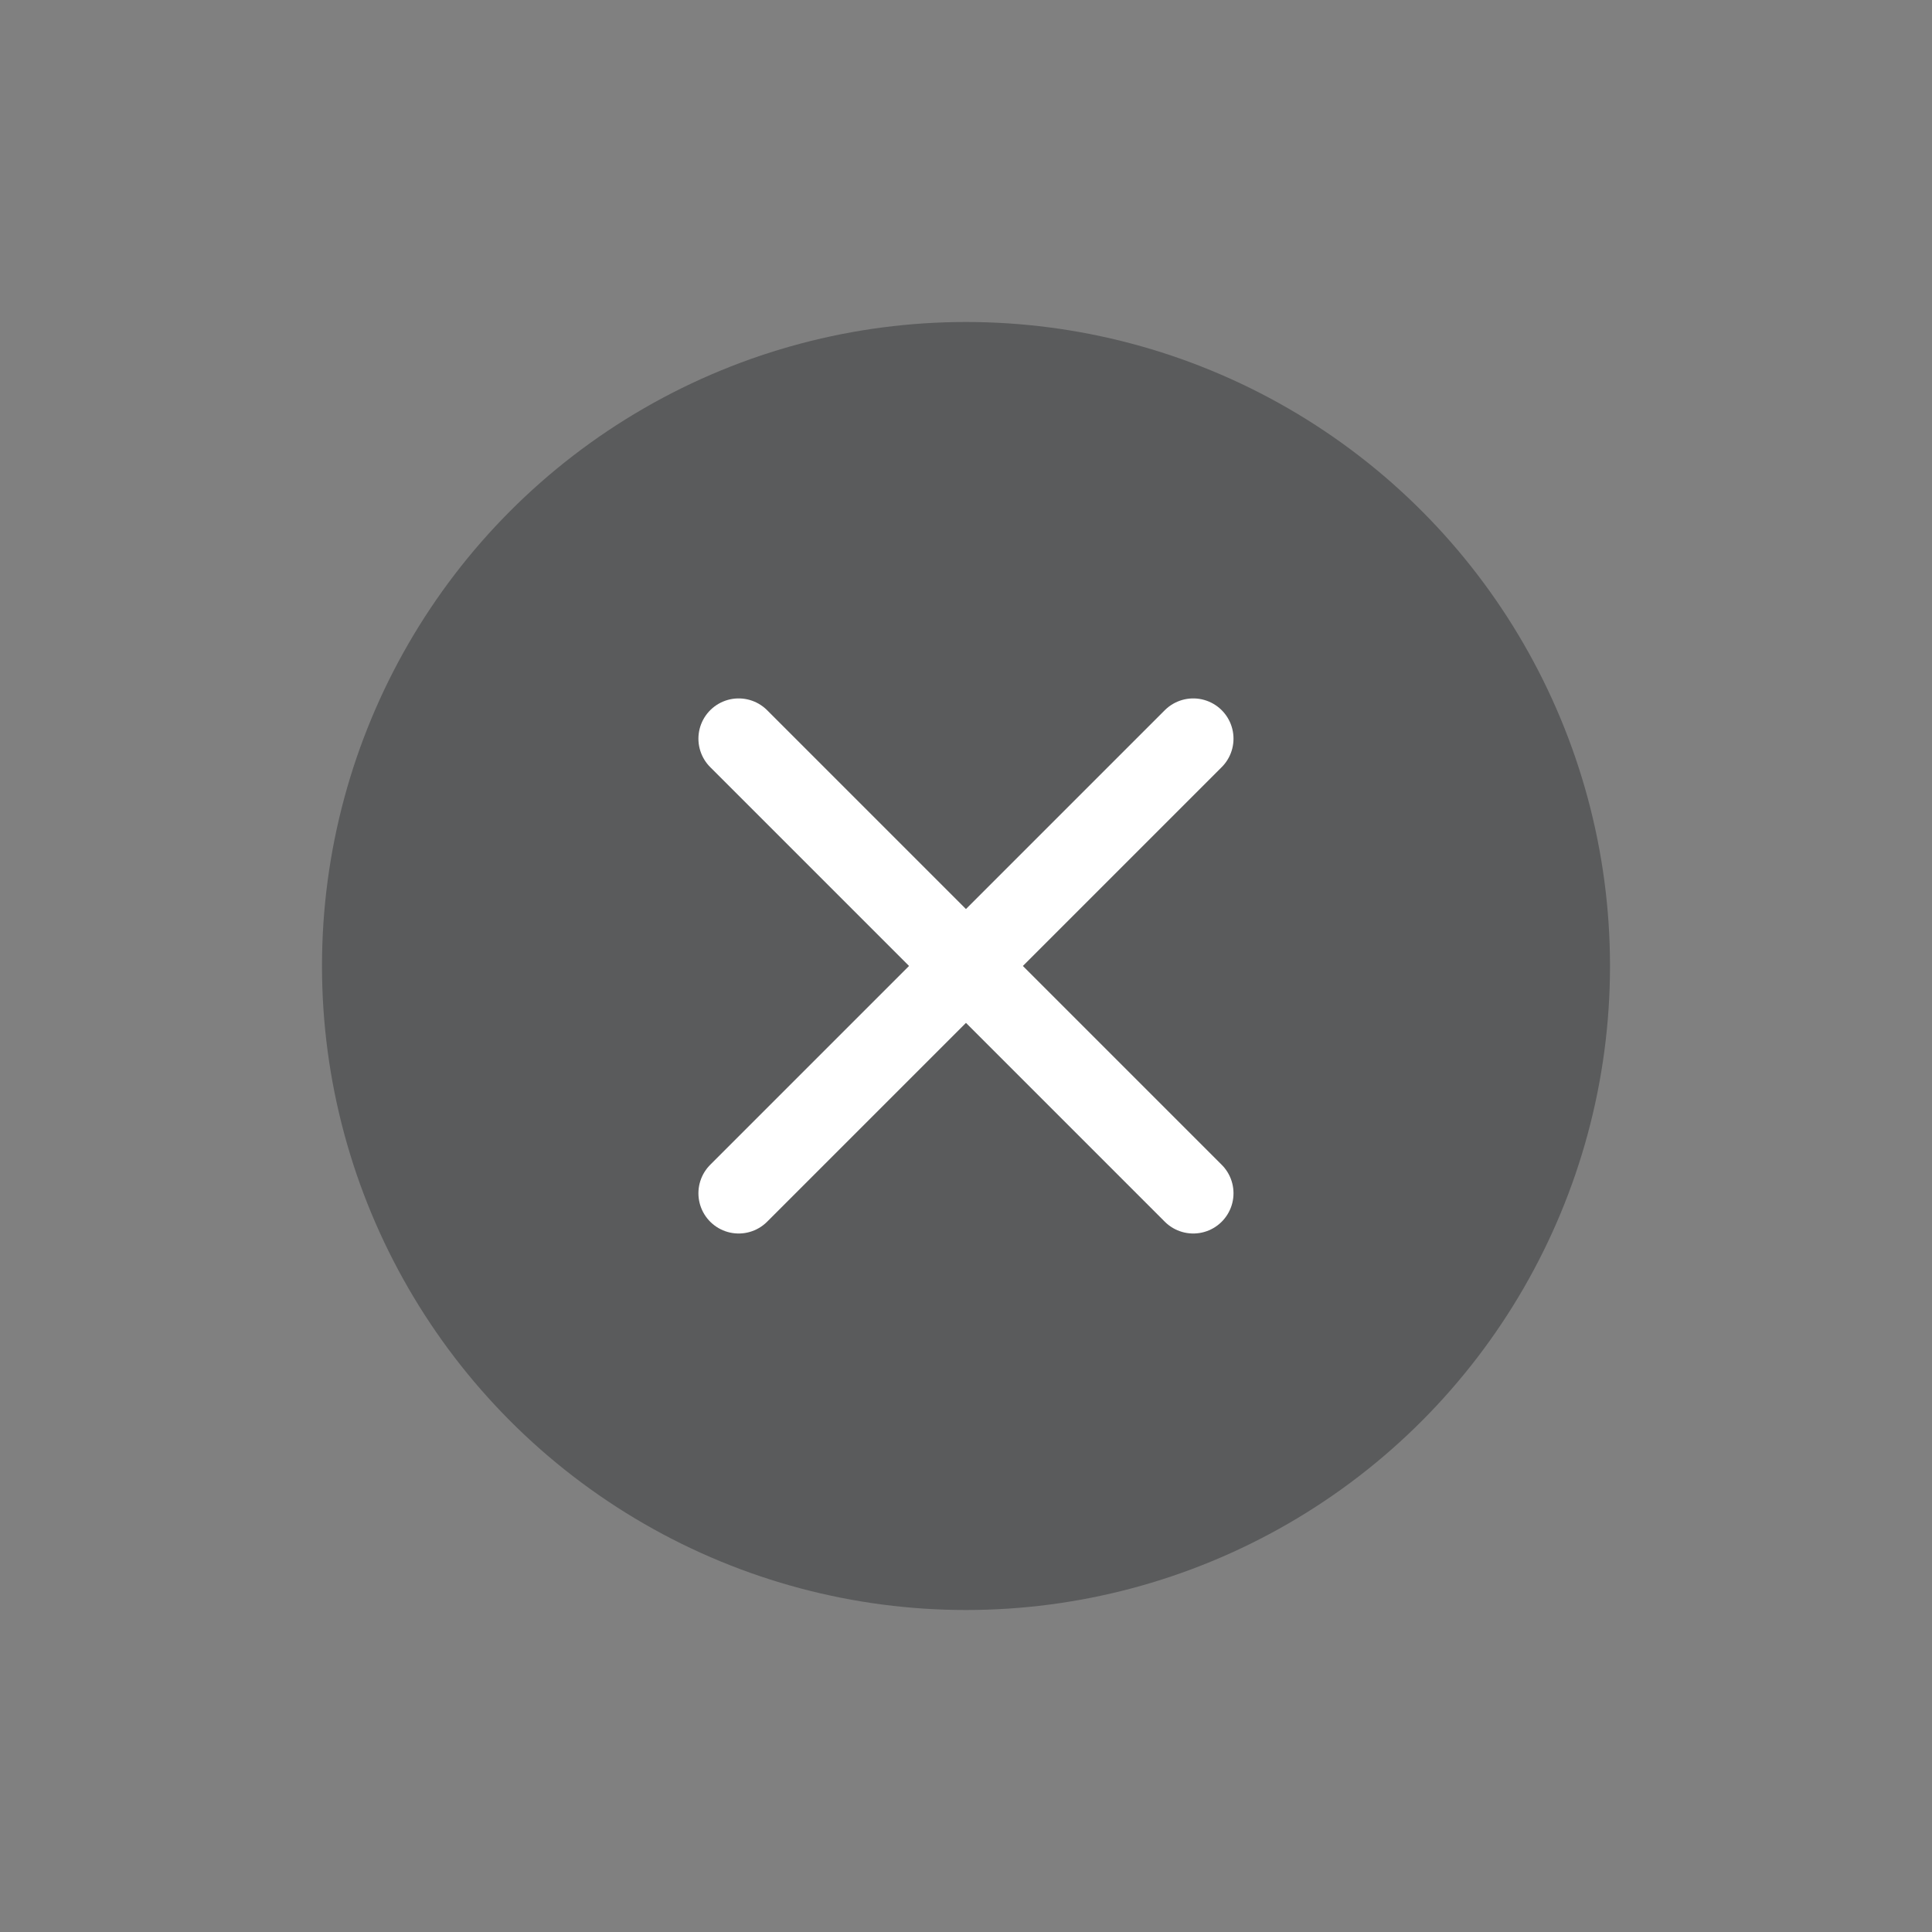
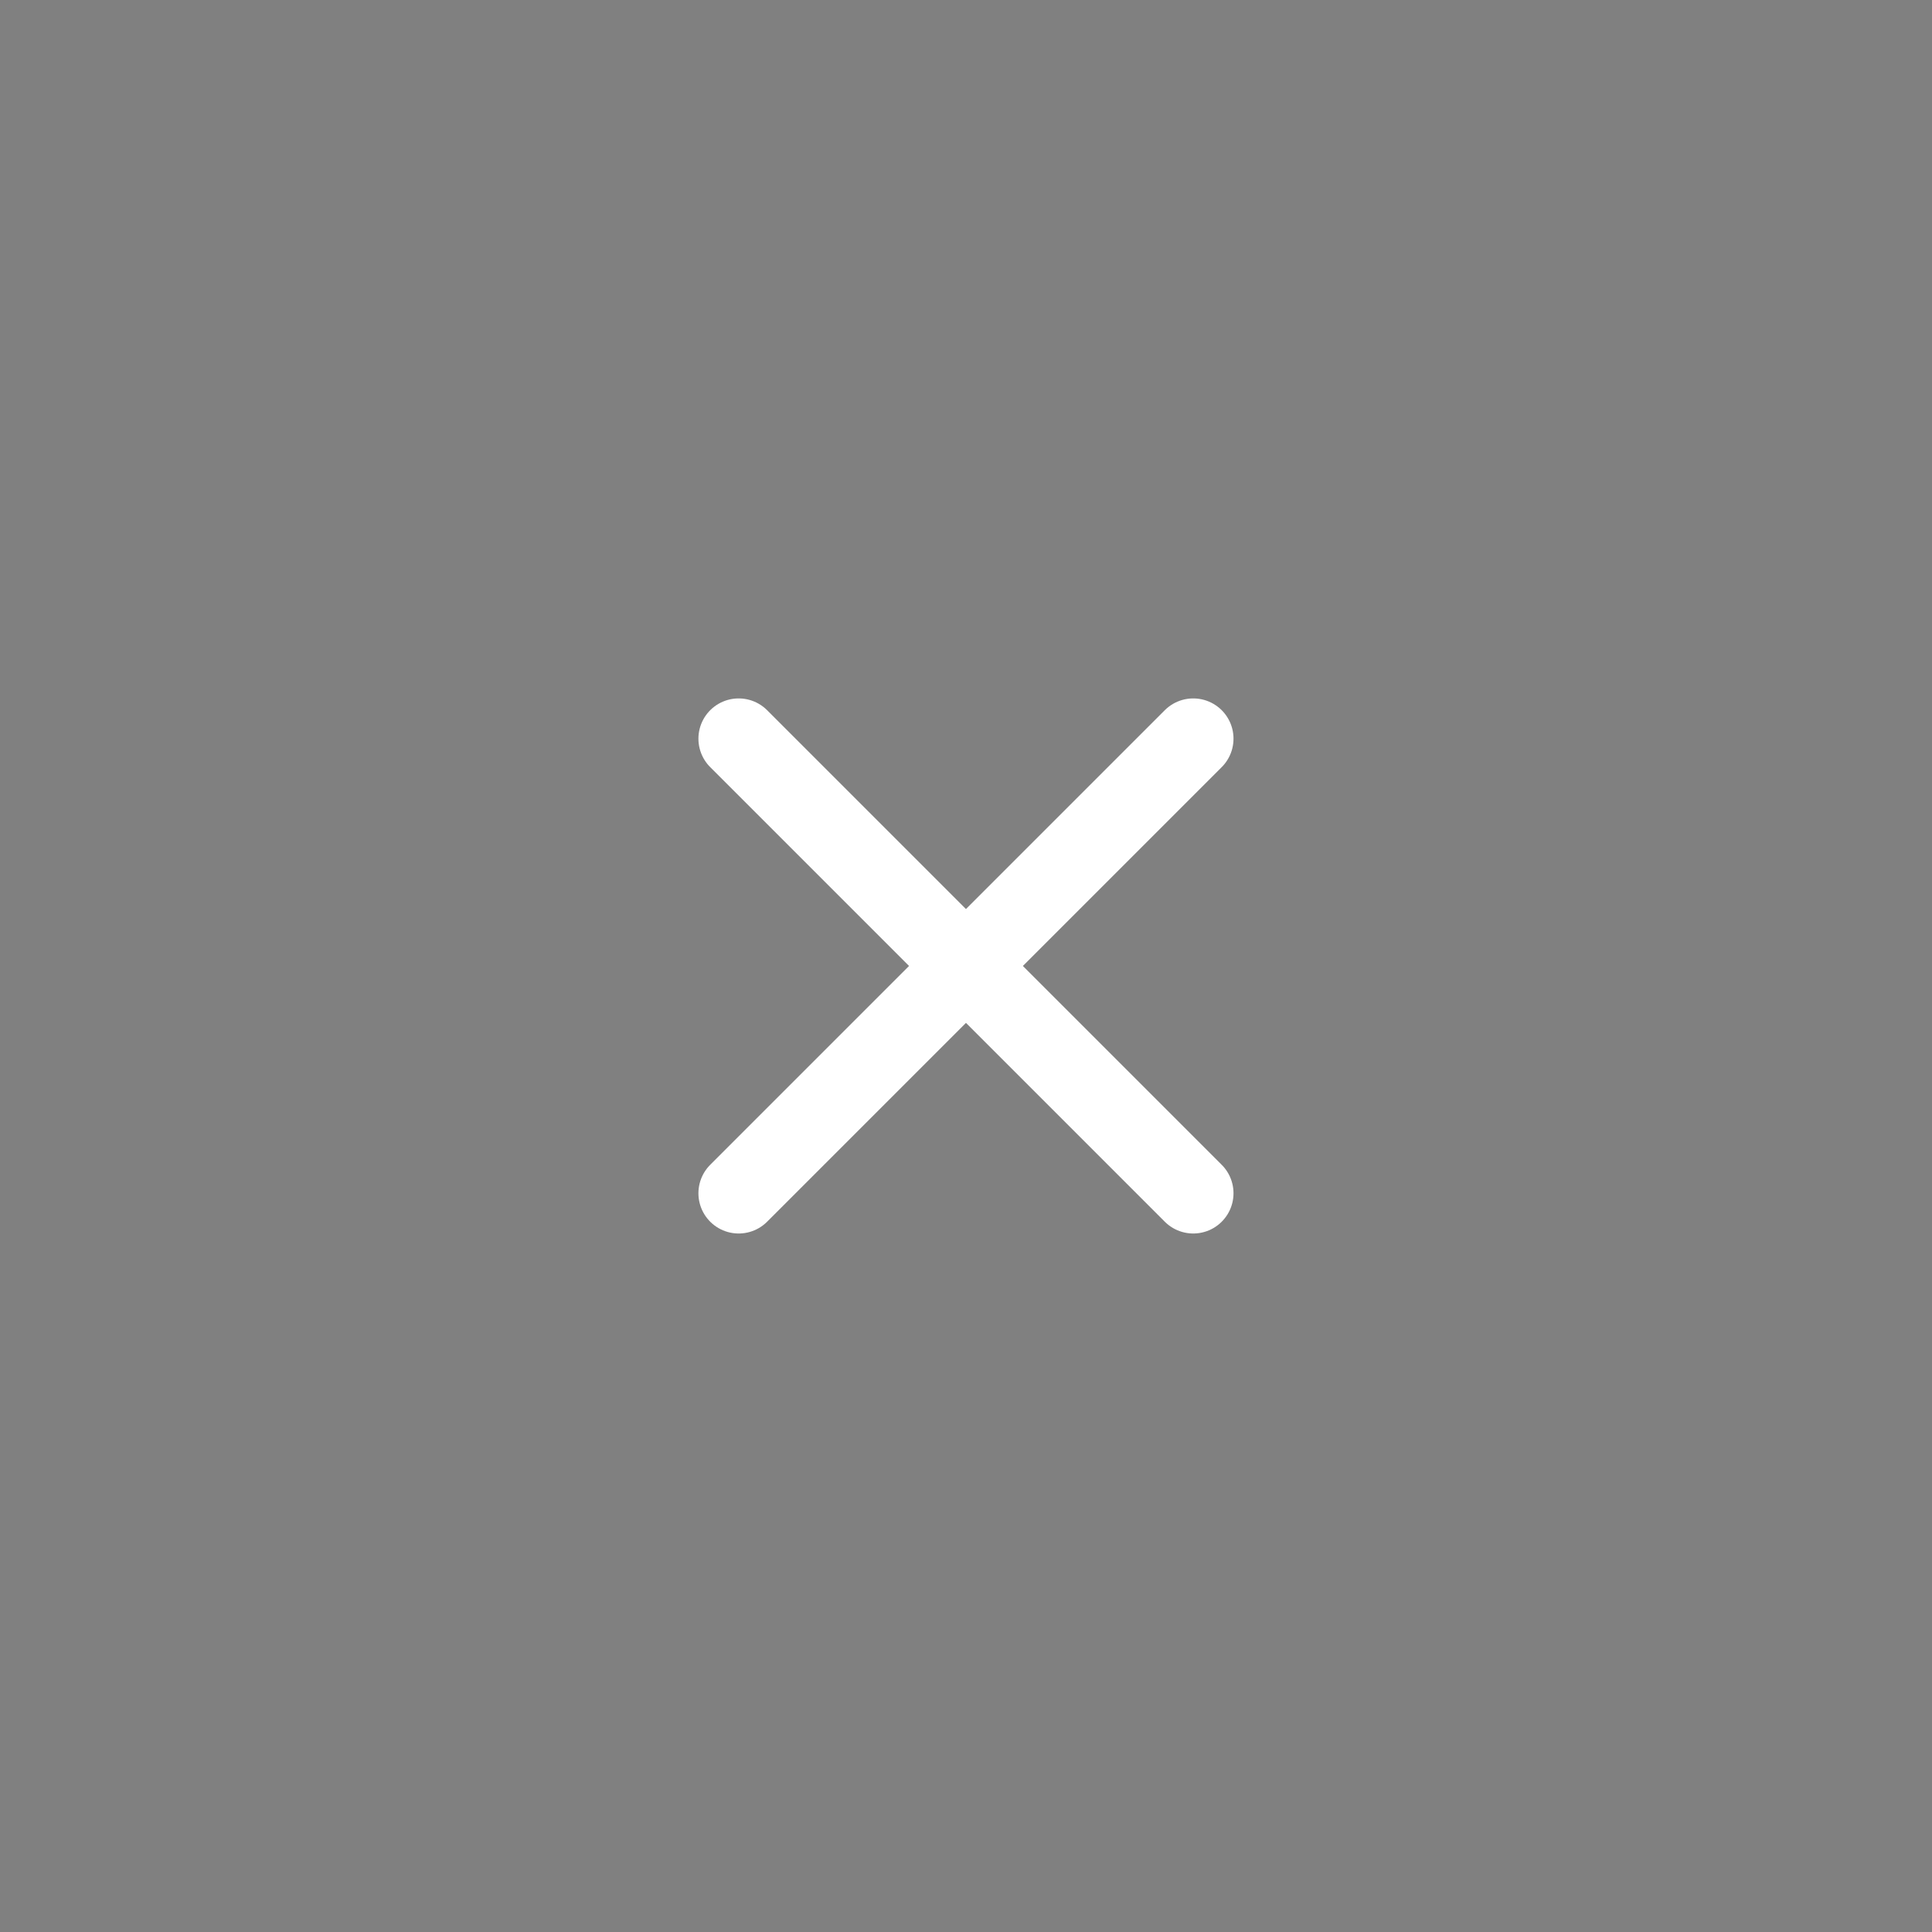
<svg xmlns="http://www.w3.org/2000/svg" width="24" height="24" viewBox="0 0 24 24" fill="none">
  <rect x="0" y="0" width="24" height="24" fill="#808080" stroke="none" />
-   <circle opacity=".5" cx="12" cy="12" r="8" fill="#353738" />
  <path d="m9.176 14.823 5.647-5.647M14.823 14.823 9.176 9.176" stroke="#fff" stroke-linecap="round" stroke-linejoin="round" />
</svg>